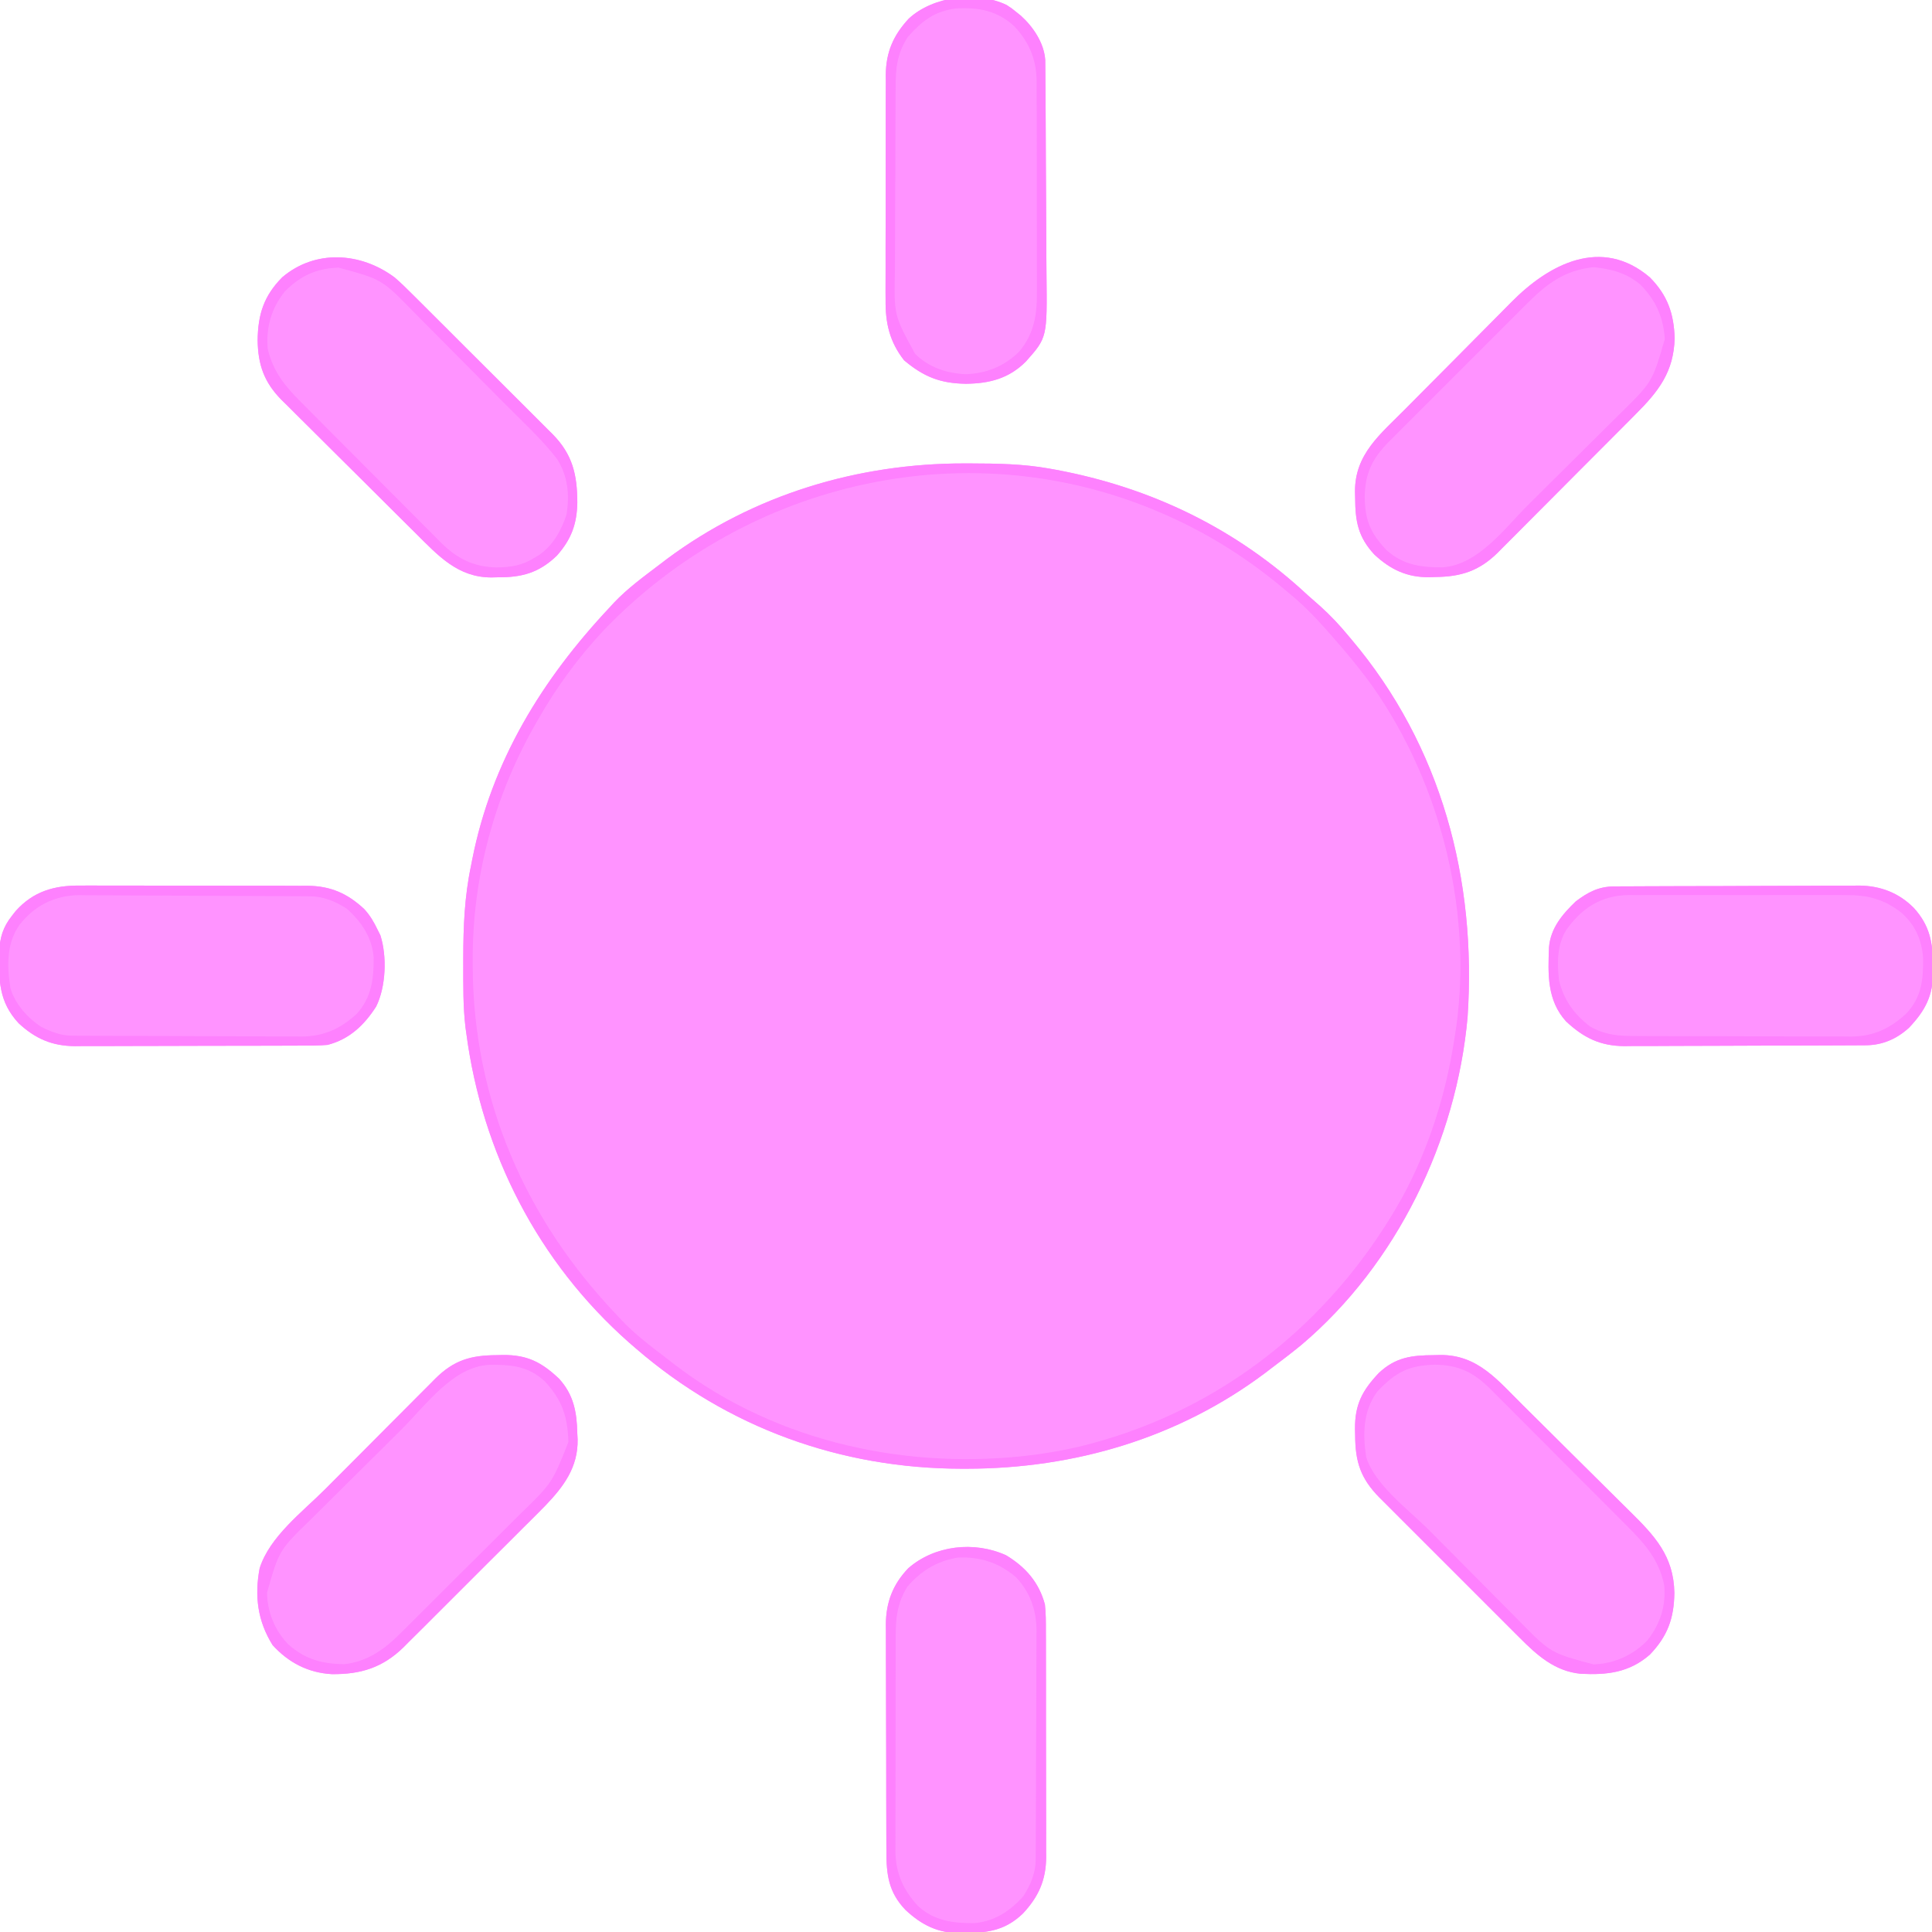
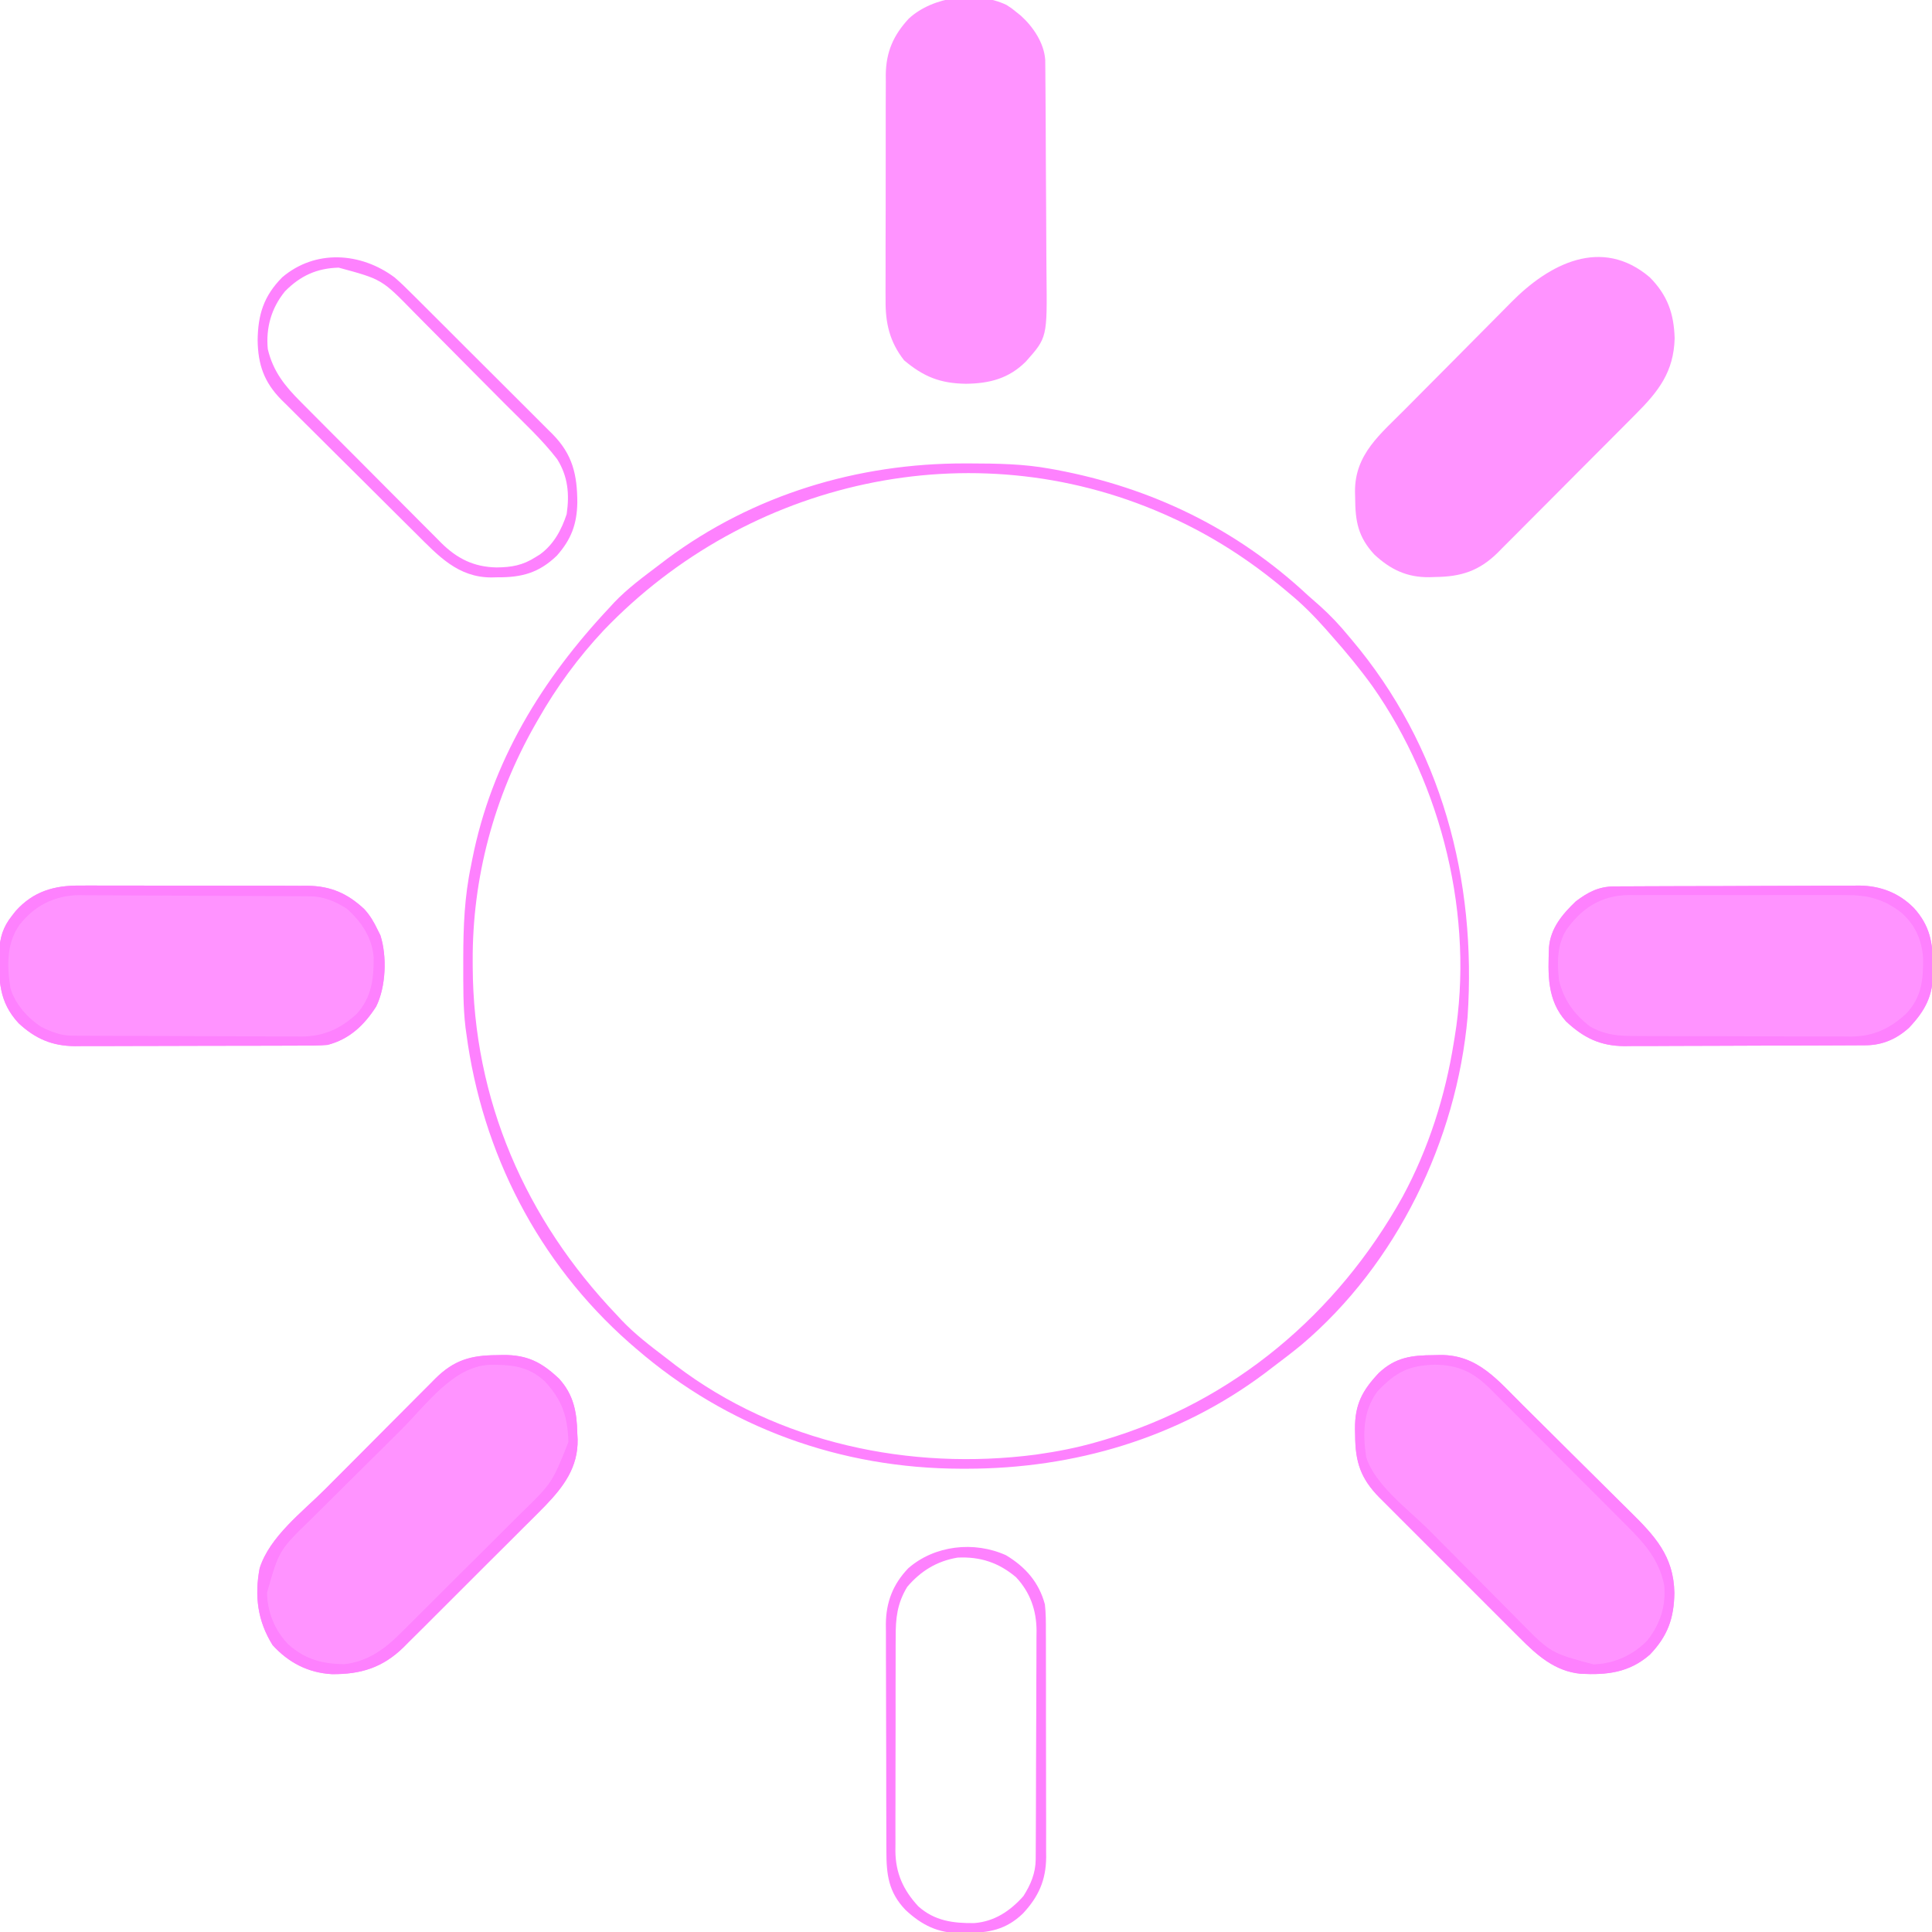
<svg xmlns="http://www.w3.org/2000/svg" version="1.1" width="808" height="808">
-   <path d="M0 0 C0.756 0.001 1.512 0.002 2.291 0.003 C13.445 0.033 24.437 0.19 35.438 2.188 C36.303 2.343 37.168 2.499 38.06 2.66 C78.098 10.139 113.622 27.346 143.438 55.188 C145.166 56.709 146.895 58.23 148.625 59.75 C152.938 63.648 156.755 67.696 160.438 72.188 C161.067 72.933 161.067 72.933 161.709 73.693 C199.269 118.176 214.081 174.07 210.21 231.56 C205.612 283.127 180.585 334.879 140.772 368.598 C136.742 371.902 132.603 375.056 128.438 378.188 C127.511 378.898 126.584 379.608 125.629 380.34 C89.306 407.596 45.85 420.399 0.75 420.438 C0.028 420.438 -0.694 420.439 -1.438 420.44 C-51.989 420.365 -99.266 403.307 -137.562 370.188 C-138.507 369.373 -139.452 368.558 -140.426 367.719 C-178.47 334.112 -201.951 288.418 -208.562 238.188 C-208.664 237.457 -208.766 236.727 -208.871 235.974 C-209.936 227.155 -209.806 218.245 -209.812 209.375 C-209.813 208.503 -209.814 207.632 -209.815 206.734 C-209.798 193.647 -209.282 181.028 -206.562 168.188 C-206.402 167.363 -206.241 166.539 -206.075 165.69 C-197.966 124.588 -176.912 90.366 -148.562 60.188 C-147.981 59.552 -147.4 58.916 -146.801 58.262 C-141.041 52.183 -134.213 47.24 -127.562 42.188 C-126.607 41.46 -125.652 40.733 -124.668 39.984 C-88.489 13.075 -44.859 -0.072 0 0 Z " fill="#FF93FF" transform="translate(403.562,193.812)" />
  <path d="M0 0 C1.303 -0.031 1.303 -0.031 2.633 -0.062 C18.43 -0.157 26.761 10.688 37.312 21.092 C39.373 23.131 41.431 25.172 43.488 27.215 C44.557 28.276 44.557 28.276 45.648 29.359 C49.411 33.095 53.171 36.835 56.928 40.578 C60.02 43.656 63.119 46.727 66.224 49.792 C70.001 53.519 73.765 57.259 77.521 61.008 C78.944 62.424 80.372 63.837 81.804 65.245 C92.257 75.532 100.275 84.032 100.5 99.438 C100.368 110.067 97.668 117.526 90.25 125.25 C81.6 132.796 72.339 133.822 61.25 133.25 C50.543 132.185 43.097 125.556 35.774 118.162 C35.087 117.48 34.399 116.798 33.691 116.095 C31.447 113.864 29.213 111.622 26.98 109.379 C25.412 107.812 23.842 106.245 22.272 104.679 C18.995 101.407 15.724 98.129 12.456 94.847 C8.276 90.65 4.082 86.466 -0.116 82.286 C-3.355 79.058 -6.586 75.823 -9.816 72.585 C-11.36 71.04 -12.905 69.497 -14.453 67.956 C-16.617 65.8 -18.77 63.635 -20.921 61.467 C-21.557 60.838 -22.192 60.208 -22.847 59.56 C-30.792 51.501 -32.935 44.589 -33 33.5 C-33.021 32.631 -33.041 31.762 -33.062 30.867 C-33.124 20.67 -30.066 14.833 -23.098 7.457 C-16.044 0.826 -9.283 0.054 0 0 Z " fill="#FF93FF" transform="translate(599.75,566.75)" />
  <path d="M0 0 C7.368 7.468 10.07 15.12 10.375 25.5 C9.979 39.55 3.652 47.653 -5.98 57.271 C-6.651 57.948 -7.322 58.625 -8.013 59.324 C-10.209 61.539 -12.413 63.746 -14.617 65.953 C-16.159 67.501 -17.701 69.05 -19.242 70.598 C-22.465 73.833 -25.691 77.063 -28.92 80.291 C-33.048 84.419 -37.163 88.56 -41.273 92.705 C-44.449 95.904 -47.634 99.093 -50.822 102.279 C-52.342 103.802 -53.86 105.328 -55.374 106.858 C-57.494 108.997 -59.626 111.124 -61.761 113.247 C-62.378 113.875 -62.994 114.502 -63.629 115.149 C-71.364 122.774 -78.954 125.196 -89.625 125.312 C-90.49 125.342 -91.355 125.371 -92.246 125.4 C-101.579 125.491 -108.421 122.232 -115.207 115.934 C-122.064 108.539 -123.193 102.008 -123.25 92.25 C-123.271 91.381 -123.291 90.512 -123.312 89.617 C-123.407 73.82 -112.562 65.489 -102.158 54.938 C-100.119 52.877 -98.078 50.819 -96.035 48.762 C-94.974 47.693 -94.974 47.693 -93.891 46.602 C-90.155 42.839 -86.415 39.079 -82.672 35.322 C-79.594 32.23 -76.523 29.131 -73.458 26.026 C-69.731 22.249 -65.991 18.485 -62.242 14.729 C-60.826 13.306 -59.413 11.878 -58.005 10.446 C-42.187 -5.628 -20.176 -17.194 0 0 Z " fill="#FF93FF" transform="translate(690,116)" />
-   <path d="M0 0 C2.615 2.241 5.05 4.629 7.476 7.072 C8.507 8.093 8.507 8.093 9.559 9.134 C11.803 11.36 14.037 13.598 16.27 15.836 C17.839 17.4 19.408 18.964 20.978 20.528 C24.255 23.796 27.526 27.07 30.794 30.348 C34.972 34.538 39.167 38.712 43.366 42.882 C46.607 46.104 49.838 49.336 53.066 52.57 C54.609 54.112 56.154 55.652 57.703 57.189 C59.869 59.339 62.021 61.503 64.171 63.669 C64.807 64.295 65.442 64.921 66.097 65.566 C74.495 74.104 76.394 82.505 76.451 94.167 C76.276 103.209 73.922 109.572 67.879 116.395 C60.416 123.573 53.241 125.523 43.062 125.438 C42.22 125.457 41.378 125.477 40.51 125.498 C26.464 125.487 18.281 116.417 8.913 107.09 C8.255 106.439 7.597 105.787 6.919 105.116 C4.771 102.988 2.627 100.856 0.484 98.723 C-0.254 97.989 -0.991 97.255 -1.752 96.499 C-5.65 92.622 -9.544 88.741 -13.437 84.859 C-17.445 80.861 -21.465 76.876 -25.488 72.893 C-28.593 69.813 -31.69 66.725 -34.784 63.635 C-36.262 62.162 -37.743 60.692 -39.228 59.225 C-41.305 57.173 -43.369 55.108 -45.431 53.039 C-46.04 52.443 -46.648 51.847 -47.276 51.233 C-54.521 43.899 -57.112 36.547 -57.25 26.312 C-57.126 15.517 -54.682 7.786 -47 0 C-33.112 -11.835 -14.071 -10.485 0 0 Z " fill="#FF93FF" transform="translate(165,116)" />
  <path d="M0 0 C0.869 -0.021 1.738 -0.041 2.633 -0.062 C12.771 -0.123 18.692 2.91 26.043 9.832 C32.203 16.58 33.499 23.888 33.688 32.688 C33.733 33.527 33.779 34.367 33.826 35.232 C34.031 46.961 27.91 55.067 20.118 63.142 C17.195 66.122 14.233 69.061 11.266 71.996 C9.683 73.58 8.101 75.165 6.52 76.751 C3.218 80.058 -0.094 83.354 -3.415 86.642 C-7.655 90.842 -11.869 95.066 -16.077 99.298 C-19.334 102.57 -22.604 105.83 -25.878 109.086 C-27.436 110.638 -28.991 112.194 -30.542 113.754 C-32.716 115.936 -34.906 118.102 -37.101 120.263 C-37.728 120.9 -38.356 121.536 -39.003 122.192 C-47.769 130.735 -56.98 133.537 -69.004 133.406 C-78.895 132.843 -87.145 128.562 -93.75 121.25 C-100.011 111.226 -101.35 100.771 -99.172 89.172 C-94.999 75.895 -81.271 65.594 -71.68 55.977 C-70.613 54.906 -70.613 54.906 -69.525 53.813 C-65.772 50.045 -62.016 46.28 -58.257 42.517 C-54.389 38.644 -50.531 34.761 -46.675 30.876 C-43.691 27.874 -40.7 24.878 -37.708 21.884 C-36.282 20.455 -34.859 19.024 -33.438 17.59 C-31.452 15.588 -29.458 13.595 -27.46 11.604 C-26.883 11.017 -26.305 10.43 -25.709 9.825 C-17.833 2.028 -10.824 0.063 0 0 Z " fill="#FF93FF" transform="translate(207.75,566.75)" />
  <path d="M0 0 C0.968 -0.01 1.937 -0.02 2.935 -0.03 C3.986 -0.031 5.037 -0.032 6.12 -0.032 C7.236 -0.041 8.352 -0.049 9.502 -0.057 C13.192 -0.082 16.883 -0.09 20.574 -0.097 C23.144 -0.106 25.713 -0.115 28.283 -0.124 C33.672 -0.141 39.061 -0.149 44.451 -0.151 C50.66 -0.155 56.869 -0.185 63.078 -0.227 C69.07 -0.266 75.062 -0.277 81.055 -0.278 C83.595 -0.282 86.135 -0.295 88.675 -0.316 C92.236 -0.343 95.796 -0.338 99.358 -0.325 C100.399 -0.34 101.44 -0.355 102.512 -0.37 C111.36 -0.282 119.101 2.584 125.437 8.962 C132.254 16.454 133.399 23.532 133.5 33.399 C133.515 34.67 133.515 34.67 133.531 35.967 C133.392 45.888 130.25 51.878 123.48 59.067 C118.368 63.733 112.385 66.385 105.434 66.421 C104.484 66.428 103.533 66.436 102.554 66.443 C100.993 66.447 100.993 66.447 99.4 66.451 C97.753 66.461 97.753 66.461 96.073 66.471 C92.431 66.491 88.79 66.502 85.148 66.512 C83.904 66.517 82.661 66.521 81.379 66.525 C75.473 66.544 69.568 66.558 63.662 66.566 C56.86 66.576 50.058 66.602 43.256 66.643 C37.353 66.677 31.451 66.689 25.548 66.693 C23.043 66.697 20.539 66.709 18.034 66.728 C14.523 66.752 11.013 66.751 7.501 66.744 C5.958 66.763 5.958 66.763 4.383 66.783 C-5.727 66.71 -12.659 63.287 -19.989 56.43 C-27.962 47.61 -27.562 36.684 -27.113 25.466 C-26.477 17.493 -21.533 11.638 -15.938 6.274 C-10.916 2.457 -6.367 0.035 0 0 Z " fill="#FF93FF" transform="translate(674.938,370.726)" />
  <path d="M0 0 C1.109 -0.007 2.217 -0.014 3.36 -0.022 C6.996 -0.038 10.631 -0.019 14.267 0.002 C16.81 0.001 19.352 -0.001 21.895 -0.005 C27.211 -0.008 32.528 0.006 37.844 0.034 C43.97 0.066 50.095 0.066 56.221 0.049 C62.143 0.033 68.064 0.04 73.985 0.057 C76.493 0.062 79 0.062 81.507 0.055 C85.016 0.05 88.523 0.07 92.031 0.098 C93.059 0.091 94.086 0.085 95.144 0.078 C104.746 0.204 111.714 3.255 118.728 9.768 C121.289 12.538 122.812 15.227 124.451 18.631 C124.807 19.336 125.162 20.041 125.529 20.768 C128.358 29.554 127.863 42.296 123.783 50.557 C118.748 58.397 112.643 64.227 103.451 66.631 C99.783 66.929 96.126 66.925 92.448 66.922 C91.349 66.928 90.251 66.935 89.119 66.942 C85.494 66.961 81.869 66.965 78.244 66.967 C75.718 66.973 73.192 66.98 70.667 66.987 C65.373 66.999 60.08 67.003 54.787 67.002 C48.686 67.001 42.585 67.022 36.485 67.053 C30.596 67.083 24.708 67.09 18.82 67.088 C16.324 67.091 13.828 67.1 11.331 67.115 C7.835 67.135 4.339 67.129 0.842 67.117 C-0.182 67.128 -1.206 67.139 -2.261 67.151 C-11.81 67.068 -18.779 64.04 -25.756 57.565 C-34.1 48.567 -34.076 39.537 -33.889 27.803 C-33.63 21.791 -32.326 17.376 -28.549 12.631 C-28.041 11.983 -27.533 11.334 -27.01 10.666 C-19.615 2.377 -10.782 -0.123 0 0 Z " fill="#FF93FF" transform="translate(33.549,370.369)" />
-   <path d="M0 0 C8.134 4.89 13.774 11.312 16.25 20.562 C16.668 24.31 16.671 28.025 16.654 31.793 C16.661 32.891 16.668 33.99 16.675 35.122 C16.693 38.736 16.689 42.35 16.684 45.965 C16.688 48.488 16.693 51.011 16.699 53.534 C16.708 58.815 16.706 64.096 16.696 69.378 C16.685 75.464 16.699 81.549 16.725 87.636 C16.75 93.514 16.753 99.393 16.746 105.271 C16.746 107.762 16.752 110.253 16.765 112.743 C16.78 116.23 16.769 119.716 16.752 123.203 C16.761 124.224 16.771 125.245 16.781 126.297 C16.682 135.946 13.59 142.818 7.043 149.84 C-0.021 156.627 -7.161 157.923 -16.562 157.938 C-17.414 157.962 -18.265 157.986 -19.143 158.012 C-28.494 158.054 -35.26 154.665 -42.027 148.355 C-49.227 140.862 -50.049 133.464 -50.041 123.559 C-50.047 122.461 -50.054 121.363 -50.061 120.231 C-50.08 116.606 -50.084 112.981 -50.086 109.355 C-50.092 106.83 -50.099 104.304 -50.106 101.778 C-50.118 96.485 -50.122 91.192 -50.121 85.898 C-50.119 79.797 -50.14 73.697 -50.172 67.596 C-50.201 61.708 -50.209 55.82 -50.207 49.932 C-50.21 47.435 -50.219 44.939 -50.234 42.443 C-50.254 38.946 -50.248 35.451 -50.236 31.954 C-50.247 30.93 -50.258 29.905 -50.27 28.85 C-50.189 19.593 -47.322 12.157 -40.887 5.426 C-29.869 -4.182 -13.34 -6.044 0 0 Z " fill="#FF93FF" transform="translate(420.75,650.438)" />
  <path d="M0 0 C2.16 1.391 2.16 1.391 4.062 2.938 C4.721 3.469 5.38 4 6.059 4.547 C11.194 9.202 15.733 15.945 16.202 23.054 C16.209 23.876 16.216 24.698 16.223 25.545 C16.233 26.491 16.243 27.437 16.254 28.412 C16.259 29.448 16.265 30.485 16.271 31.552 C16.281 32.646 16.291 33.739 16.301 34.865 C16.331 38.492 16.352 42.119 16.371 45.746 C16.378 46.986 16.384 48.226 16.391 49.504 C16.417 54.72 16.44 59.937 16.456 65.153 C16.477 72.605 16.519 80.056 16.589 87.507 C16.642 93.394 16.662 99.28 16.671 105.167 C16.679 107.661 16.698 110.155 16.727 112.648 C17.023 139.101 17.023 139.101 8.118 149.127 C0.988 156.277 -7.129 158.318 -16.938 158.438 C-27.656 158.296 -34.605 155.551 -42.832 148.621 C-48.893 140.896 -50.68 132.993 -50.569 123.367 C-50.576 122.268 -50.583 121.169 -50.59 120.036 C-50.607 116.438 -50.588 112.841 -50.566 109.242 C-50.567 106.724 -50.57 104.205 -50.574 101.686 C-50.577 96.423 -50.562 91.159 -50.534 85.896 C-50.502 79.832 -50.502 73.769 -50.52 67.704 C-50.536 61.84 -50.529 55.976 -50.512 50.112 C-50.507 47.63 -50.507 45.147 -50.513 42.665 C-50.519 39.193 -50.498 35.722 -50.471 32.25 C-50.477 31.233 -50.484 30.217 -50.491 29.17 C-50.364 19.656 -47.319 12.688 -40.875 5.73 C-30.768 -3.622 -12.552 -5.963 0 0 Z " fill="#FF93FF" transform="translate(420.938,2.062)" />
  <path d="M0 0 C0.756 0.001 1.512 0.002 2.291 0.003 C13.445 0.033 24.437 0.19 35.438 2.188 C36.303 2.343 37.168 2.499 38.06 2.66 C78.098 10.139 113.622 27.346 143.438 55.188 C145.166 56.709 146.895 58.23 148.625 59.75 C152.938 63.648 156.755 67.696 160.438 72.188 C161.067 72.933 161.067 72.933 161.709 73.693 C199.269 118.176 214.081 174.07 210.21 231.56 C205.612 283.127 180.585 334.879 140.772 368.598 C136.742 371.902 132.603 375.056 128.438 378.188 C127.511 378.898 126.584 379.608 125.629 380.34 C89.306 407.596 45.85 420.399 0.75 420.438 C0.028 420.438 -0.694 420.439 -1.438 420.44 C-51.989 420.365 -99.266 403.307 -137.562 370.188 C-138.507 369.373 -139.452 368.558 -140.426 367.719 C-178.47 334.112 -201.951 288.418 -208.562 238.188 C-208.664 237.457 -208.766 236.727 -208.871 235.974 C-209.936 227.155 -209.806 218.245 -209.812 209.375 C-209.813 208.503 -209.814 207.632 -209.815 206.734 C-209.798 193.647 -209.282 181.028 -206.562 168.188 C-206.402 167.363 -206.241 166.539 -206.075 165.69 C-197.966 124.588 -176.912 90.366 -148.562 60.188 C-147.981 59.552 -147.4 58.916 -146.801 58.262 C-141.041 52.183 -134.213 47.24 -127.562 42.188 C-126.607 41.46 -125.652 40.733 -124.668 39.984 C-88.489 13.075 -44.859 -0.072 0 0 Z M-151.068 69.781 C-161.687 81.109 -170.915 93.676 -178.562 107.188 C-178.946 107.855 -179.33 108.523 -179.725 109.211 C-196.961 139.488 -206.063 173.41 -205.875 208.25 C-205.873 208.961 -205.871 209.673 -205.869 210.405 C-205.631 266.157 -183.837 316.127 -145.562 356.188 C-144.888 356.915 -144.214 357.642 -143.52 358.391 C-137.967 364.215 -131.637 369.049 -125.245 373.906 C-123.782 375.02 -122.332 376.149 -120.883 377.281 C-78.15 409.763 -22.905 421.388 29.723 414.525 C38.463 413.282 46.962 411.661 55.438 409.188 C56.317 408.934 57.196 408.681 58.102 408.419 C112.139 392.49 155.712 355.756 182.977 306.789 C193.831 286.764 200.881 264.644 204.438 242.188 C204.553 241.503 204.669 240.818 204.788 240.112 C213.075 189.873 199.588 134.695 170.438 93.188 C165.15 85.862 159.432 78.94 153.438 72.188 C152.136 70.703 152.136 70.703 150.809 69.188 C145.978 63.76 141.06 58.783 135.438 54.188 C134.942 53.769 134.447 53.351 133.937 52.92 C119.198 40.475 103.059 30.073 85.438 22.188 C84.316 21.685 84.316 21.685 83.171 21.173 C2.635 -14.226 -90.763 6.89 -151.068 69.781 Z " fill="#FE81FE" transform="translate(403.562,193.812)" />
  <path d="M0 0 C1.303 -0.031 1.303 -0.031 2.633 -0.062 C18.43 -0.157 26.761 10.688 37.312 21.092 C39.373 23.131 41.431 25.172 43.488 27.215 C44.557 28.276 44.557 28.276 45.648 29.359 C49.411 33.095 53.171 36.835 56.928 40.578 C60.02 43.656 63.119 46.727 66.224 49.792 C70.001 53.519 73.765 57.259 77.521 61.008 C78.944 62.424 80.372 63.837 81.804 65.245 C92.257 75.532 100.275 84.032 100.5 99.438 C100.368 110.067 97.668 117.526 90.25 125.25 C81.6 132.796 72.339 133.822 61.25 133.25 C50.543 132.185 43.097 125.556 35.774 118.162 C35.087 117.48 34.399 116.798 33.691 116.095 C31.447 113.864 29.213 111.622 26.98 109.379 C25.412 107.812 23.842 106.245 22.272 104.679 C18.995 101.407 15.724 98.129 12.456 94.847 C8.276 90.65 4.082 86.466 -0.116 82.286 C-3.355 79.058 -6.586 75.823 -9.816 72.585 C-11.36 71.04 -12.905 69.497 -14.453 67.956 C-16.617 65.8 -18.77 63.635 -20.921 61.467 C-21.557 60.838 -22.192 60.208 -22.847 59.56 C-30.792 51.501 -32.935 44.589 -33 33.5 C-33.021 32.631 -33.041 31.762 -33.062 30.867 C-33.124 20.67 -30.066 14.833 -23.098 7.457 C-16.044 0.826 -9.283 0.054 0 0 Z M-23.75 15.25 C-29.703 23.362 -29.868 32.876 -28.395 42.594 C-24.828 54.275 -10.414 64.799 -2.004 73.27 C-1.308 73.971 -0.611 74.673 0.106 75.396 C3.785 79.101 7.466 82.802 11.151 86.501 C14.18 89.544 17.203 92.594 20.219 95.651 C23.888 99.37 27.569 103.076 31.26 106.773 C32.654 108.174 34.044 109.58 35.43 110.989 C48.723 124.519 48.723 124.519 66.645 129.324 C75.287 129.078 83.248 125.494 89.25 119.25 C94.614 112.364 97.009 105.05 96.25 96.25 C94.155 85.527 87.913 78.608 80.346 71.071 C79.352 70.07 79.352 70.07 78.338 69.048 C76.169 66.865 73.993 64.69 71.816 62.516 C70.295 60.99 68.773 59.464 67.251 57.938 C64.072 54.75 60.888 51.567 57.702 48.386 C53.627 44.317 49.564 40.237 45.503 36.153 C42.368 33.003 39.226 29.86 36.081 26.719 C34.58 25.217 33.081 23.713 31.585 22.207 C29.492 20.101 27.389 18.005 25.283 15.911 C24.673 15.293 24.062 14.675 23.433 14.038 C16.509 7.197 10.288 4.128 0.5 4 C-10.398 4.135 -16.278 7.248 -23.75 15.25 Z " fill="#FE81FE" transform="translate(599.75,566.75)" />
  <path d="M0 0 C0.869 -0.021 1.738 -0.041 2.633 -0.062 C12.771 -0.123 18.692 2.91 26.043 9.832 C32.203 16.58 33.499 23.888 33.688 32.688 C33.733 33.527 33.779 34.367 33.826 35.232 C34.031 46.961 27.91 55.067 20.118 63.142 C17.195 66.122 14.233 69.061 11.266 71.996 C9.683 73.58 8.101 75.165 6.52 76.751 C3.218 80.058 -0.094 83.354 -3.415 86.642 C-7.655 90.842 -11.869 95.066 -16.077 99.298 C-19.334 102.57 -22.604 105.83 -25.878 109.086 C-27.436 110.638 -28.991 112.194 -30.542 113.754 C-32.716 115.936 -34.906 118.102 -37.101 120.263 C-37.728 120.9 -38.356 121.536 -39.003 122.192 C-47.769 130.735 -56.98 133.537 -69.004 133.406 C-78.895 132.843 -87.145 128.562 -93.75 121.25 C-100.011 111.226 -101.35 100.771 -99.172 89.172 C-94.999 75.895 -81.271 65.594 -71.68 55.977 C-70.613 54.906 -70.613 54.906 -69.525 53.813 C-65.772 50.045 -62.016 46.28 -58.257 42.517 C-54.389 38.644 -50.531 34.761 -46.675 30.876 C-43.691 27.874 -40.7 24.878 -37.708 21.884 C-36.282 20.455 -34.859 19.024 -33.438 17.59 C-31.452 15.588 -29.458 13.595 -27.46 11.604 C-26.883 11.017 -26.305 10.43 -25.709 9.825 C-17.833 2.028 -10.824 0.063 0 0 Z M-39.77 30.996 C-40.822 32.041 -40.822 32.041 -41.896 33.106 C-45.601 36.785 -49.302 40.466 -53.001 44.151 C-56.044 47.18 -59.094 50.203 -62.151 53.219 C-65.87 56.888 -69.576 60.569 -73.273 64.26 C-74.674 65.654 -76.08 67.044 -77.489 68.43 C-91.033 81.579 -91.033 81.579 -96.062 99.312 C-95.942 107.433 -92.909 114.94 -87.324 120.82 C-80.291 127.207 -73.037 129.132 -63.75 129.25 C-54.245 128.192 -46.979 123.08 -40.419 116.469 C-39.735 115.795 -39.051 115.121 -38.347 114.427 C-36.104 112.211 -33.875 109.982 -31.648 107.75 C-30.083 106.192 -28.517 104.635 -26.95 103.078 C-23.674 99.816 -20.405 96.547 -17.142 93.273 C-12.978 89.098 -8.792 84.946 -4.6 80.8 C-1.36 77.59 1.865 74.366 5.087 71.138 C6.624 69.602 8.165 68.071 9.711 66.545 C23.166 53.48 23.166 53.48 29.977 36.332 C29.646 25.701 27.391 18.812 20.117 10.977 C13.082 4.471 5.954 3.927 -3.281 4.051 C-18.392 4.919 -29.659 20.958 -39.77 30.996 Z " fill="#FE81FE" transform="translate(207.75,566.75)" />
-   <path d="M0 0 C7.368 7.468 10.07 15.12 10.375 25.5 C9.979 39.55 3.652 47.653 -5.98 57.271 C-6.651 57.948 -7.322 58.625 -8.013 59.324 C-10.209 61.539 -12.413 63.746 -14.617 65.953 C-16.159 67.501 -17.701 69.05 -19.242 70.598 C-22.465 73.833 -25.691 77.063 -28.92 80.291 C-33.048 84.419 -37.163 88.56 -41.273 92.705 C-44.449 95.904 -47.634 99.093 -50.822 102.279 C-52.342 103.802 -53.86 105.328 -55.374 106.858 C-57.494 108.997 -59.626 111.124 -61.761 113.247 C-62.378 113.875 -62.994 114.502 -63.629 115.149 C-71.364 122.774 -78.954 125.196 -89.625 125.312 C-90.49 125.342 -91.355 125.371 -92.246 125.4 C-101.579 125.491 -108.421 122.232 -115.207 115.934 C-122.064 108.539 -123.193 102.008 -123.25 92.25 C-123.271 91.381 -123.291 90.512 -123.312 89.617 C-123.407 73.82 -112.562 65.489 -102.158 54.938 C-100.119 52.877 -98.078 50.819 -96.035 48.762 C-94.974 47.693 -94.974 47.693 -93.891 46.602 C-90.155 42.839 -86.415 39.079 -82.672 35.322 C-79.594 32.23 -76.523 29.131 -73.458 26.026 C-69.731 22.249 -65.991 18.485 -62.242 14.729 C-60.826 13.306 -59.413 11.878 -58.005 10.446 C-42.187 -5.628 -20.176 -17.194 0 0 Z M-51.384 10.996 C-52.4 12.004 -52.4 12.004 -53.437 13.033 C-55.649 15.232 -57.85 17.442 -60.051 19.652 C-61.597 21.197 -63.144 22.741 -64.692 24.285 C-67.922 27.51 -71.146 30.741 -74.366 33.975 C-78.486 38.112 -82.62 42.236 -86.757 46.355 C-89.95 49.537 -93.135 52.726 -96.318 55.917 C-97.839 57.44 -99.363 58.961 -100.888 60.48 C-103.021 62.604 -105.143 64.738 -107.263 66.875 C-107.889 67.495 -108.515 68.115 -109.16 68.753 C-116.017 75.711 -119.121 81.92 -119.25 91.75 C-119.128 101.602 -116.935 106.804 -110.195 114.016 C-103.264 120.281 -95.611 121.366 -86.578 121.273 C-71.69 120.136 -60.874 105.079 -50.957 95.23 C-50.242 94.521 -49.528 93.812 -48.792 93.081 C-45.016 89.332 -41.243 85.579 -37.473 81.823 C-34.368 78.731 -31.255 75.646 -28.136 72.568 C-24.348 68.83 -20.573 65.08 -16.807 61.32 C-15.378 59.898 -13.945 58.48 -12.507 57.066 C1.06 43.73 1.06 43.73 6.25 25.812 C5.645 16.582 2.512 9.603 -4 3 C-9.823 -1.862 -16.07 -3.507 -23.5 -4.25 C-35.46 -3.054 -43.068 2.598 -51.384 10.996 Z " fill="#FE81FE" transform="translate(690,116)" />
  <path d="M0 0 C2.615 2.241 5.05 4.629 7.476 7.072 C8.507 8.093 8.507 8.093 9.559 9.134 C11.803 11.36 14.037 13.598 16.27 15.836 C17.839 17.4 19.408 18.964 20.978 20.528 C24.255 23.796 27.526 27.07 30.794 30.348 C34.972 34.538 39.167 38.712 43.366 42.882 C46.607 46.104 49.838 49.336 53.066 52.57 C54.609 54.112 56.154 55.652 57.703 57.189 C59.869 59.339 62.021 61.503 64.171 63.669 C64.807 64.295 65.442 64.921 66.097 65.566 C74.495 74.104 76.394 82.505 76.451 94.167 C76.276 103.209 73.922 109.572 67.879 116.395 C60.416 123.573 53.241 125.523 43.062 125.438 C42.22 125.457 41.378 125.477 40.51 125.498 C26.464 125.487 18.281 116.417 8.913 107.09 C8.255 106.439 7.597 105.787 6.919 105.116 C4.771 102.988 2.627 100.856 0.484 98.723 C-0.254 97.989 -0.991 97.255 -1.752 96.499 C-5.65 92.622 -9.544 88.741 -13.437 84.859 C-17.445 80.861 -21.465 76.876 -25.488 72.893 C-28.593 69.813 -31.69 66.725 -34.784 63.635 C-36.262 62.162 -37.743 60.692 -39.228 59.225 C-41.305 57.173 -43.369 55.108 -45.431 53.039 C-46.04 52.443 -46.648 51.847 -47.276 51.233 C-54.521 43.899 -57.112 36.547 -57.25 26.312 C-57.126 15.517 -54.682 7.786 -47 0 C-33.112 -11.835 -14.071 -10.485 0 0 Z M-45.793 5.82 C-51.517 12.803 -53.851 21.067 -53 30 C-50.789 39.372 -45.829 45.471 -39.155 52.135 C-38.475 52.822 -37.795 53.509 -37.094 54.217 C-34.854 56.475 -32.607 58.726 -30.359 60.977 C-28.792 62.55 -27.225 64.124 -25.659 65.698 C-22.377 68.991 -19.091 72.28 -15.803 75.567 C-11.599 79.771 -7.409 83.989 -3.222 88.211 C0.009 91.464 3.249 94.708 6.492 97.949 C8.04 99.5 9.586 101.054 11.128 102.612 C13.288 104.792 15.461 106.959 17.638 109.124 C18.267 109.764 18.895 110.404 19.543 111.063 C26.225 117.652 33.162 121.117 42.625 121.312 C49.021 121.253 53.601 120.433 59 117 C59.624 116.611 60.248 116.221 60.891 115.82 C66.61 111.618 69.809 105.649 72 99 C73.205 90.584 72.537 83.241 68 76 C61.588 67.67 53.623 60.401 46.23 52.957 C45.521 52.242 44.812 51.528 44.081 50.792 C40.332 47.016 36.579 43.243 32.823 39.473 C29.731 36.368 26.646 33.255 23.568 30.136 C19.83 26.348 16.08 22.573 12.32 18.807 C10.898 17.378 9.48 15.945 8.066 14.507 C-5.299 0.816 -5.299 0.816 -23.34 -4.062 C-32.421 -3.849 -39.385 -0.685 -45.793 5.82 Z " fill="#FE81FE" transform="translate(165,116)" />
  <path d="M0 0 C8.134 4.89 13.774 11.312 16.25 20.562 C16.668 24.31 16.671 28.025 16.654 31.793 C16.661 32.891 16.668 33.99 16.675 35.122 C16.693 38.736 16.689 42.35 16.684 45.965 C16.688 48.488 16.693 51.011 16.699 53.534 C16.708 58.815 16.706 64.096 16.696 69.378 C16.685 75.464 16.699 81.549 16.725 87.636 C16.75 93.514 16.753 99.393 16.746 105.271 C16.746 107.762 16.752 110.253 16.765 112.743 C16.78 116.23 16.769 119.716 16.752 123.203 C16.761 124.224 16.771 125.245 16.781 126.297 C16.682 135.946 13.59 142.818 7.043 149.84 C-0.021 156.627 -7.161 157.923 -16.562 157.938 C-17.414 157.962 -18.265 157.986 -19.143 158.012 C-28.494 158.054 -35.26 154.665 -42.027 148.355 C-49.227 140.862 -50.049 133.464 -50.041 123.559 C-50.047 122.461 -50.054 121.363 -50.061 120.231 C-50.08 116.606 -50.084 112.981 -50.086 109.355 C-50.092 106.83 -50.099 104.304 -50.106 101.778 C-50.118 96.485 -50.122 91.192 -50.121 85.898 C-50.119 79.797 -50.14 73.697 -50.172 67.596 C-50.201 61.708 -50.209 55.82 -50.207 49.932 C-50.21 47.435 -50.219 44.939 -50.234 42.443 C-50.254 38.946 -50.248 35.451 -50.236 31.954 C-50.247 30.93 -50.258 29.905 -50.27 28.85 C-50.189 19.593 -47.322 12.157 -40.887 5.426 C-29.869 -4.182 -13.34 -6.044 0 0 Z M-41.348 13.242 C-45.538 20.175 -46.191 26.321 -46.154 34.242 C-46.161 35.282 -46.168 36.322 -46.175 37.394 C-46.193 40.813 -46.189 44.233 -46.184 47.652 C-46.188 50.041 -46.193 52.429 -46.199 54.818 C-46.208 59.816 -46.206 64.815 -46.196 69.814 C-46.185 76.208 -46.205 82.6 -46.234 88.993 C-46.252 93.924 -46.252 98.854 -46.246 103.784 C-46.246 106.141 -46.252 108.498 -46.265 110.854 C-46.28 114.154 -46.269 117.454 -46.252 120.754 C-46.261 121.719 -46.271 122.684 -46.281 123.678 C-46.18 133.006 -42.993 140.015 -36.688 146.836 C-29.856 152.924 -22.191 153.927 -13.328 153.836 C-4.881 153.19 1.677 148.817 7.25 142.562 C10.314 137.745 12.366 132.914 12.397 127.162 C12.404 126.262 12.411 125.363 12.419 124.435 C12.422 123.45 12.424 122.465 12.427 121.451 C12.434 120.411 12.44 119.372 12.447 118.301 C12.467 114.854 12.478 111.408 12.488 107.961 C12.494 106.195 12.494 106.195 12.501 104.393 C12.521 98.158 12.536 91.923 12.545 85.688 C12.556 79.255 12.591 72.823 12.63 66.391 C12.657 61.439 12.665 56.487 12.668 51.535 C12.673 49.165 12.685 46.794 12.703 44.424 C12.728 41.099 12.727 37.775 12.72 34.451 C12.733 33.478 12.746 32.505 12.759 31.503 C12.694 22.961 10.094 15.523 4.188 9.203 C-3.075 3.054 -10.824 0.524 -20.285 0.984 C-28.939 2.428 -35.706 6.61 -41.348 13.242 Z " fill="#FE81FE" transform="translate(420.75,650.438)" />
  <path d="M0 0 C0.968 -0.01 1.937 -0.02 2.935 -0.03 C3.986 -0.031 5.037 -0.032 6.12 -0.032 C7.236 -0.041 8.352 -0.049 9.502 -0.057 C13.192 -0.082 16.883 -0.09 20.574 -0.097 C23.144 -0.106 25.713 -0.115 28.283 -0.124 C33.672 -0.141 39.061 -0.149 44.451 -0.151 C50.66 -0.155 56.869 -0.185 63.078 -0.227 C69.07 -0.266 75.062 -0.277 81.055 -0.278 C83.595 -0.282 86.135 -0.295 88.675 -0.316 C92.236 -0.343 95.796 -0.338 99.358 -0.325 C100.399 -0.34 101.44 -0.355 102.512 -0.37 C111.36 -0.282 119.101 2.584 125.437 8.962 C132.254 16.454 133.399 23.532 133.5 33.399 C133.515 34.67 133.515 34.67 133.531 35.967 C133.392 45.888 130.25 51.878 123.48 59.067 C118.368 63.733 112.385 66.385 105.434 66.421 C104.484 66.428 103.533 66.436 102.554 66.443 C100.993 66.447 100.993 66.447 99.4 66.451 C97.753 66.461 97.753 66.461 96.073 66.471 C92.431 66.491 88.79 66.502 85.148 66.512 C83.904 66.517 82.661 66.521 81.379 66.525 C75.473 66.544 69.568 66.558 63.662 66.566 C56.86 66.576 50.058 66.602 43.256 66.643 C37.353 66.677 31.451 66.689 25.548 66.693 C23.043 66.697 20.539 66.709 18.034 66.728 C14.523 66.752 11.013 66.751 7.501 66.744 C5.958 66.763 5.958 66.763 4.383 66.783 C-5.727 66.71 -12.659 63.287 -19.989 56.43 C-27.962 47.61 -27.562 36.684 -27.113 25.466 C-26.477 17.493 -21.533 11.638 -15.938 6.274 C-10.916 2.457 -6.367 0.035 0 0 Z M-19.938 18.274 C-23.827 24.652 -23.713 32.025 -22.938 39.274 C-20.907 47.537 -16.608 53.445 -9.938 58.587 C-3.422 62.252 2.207 62.571 9.515 62.565 C11.074 62.575 11.074 62.575 12.666 62.585 C16.096 62.604 19.526 62.608 22.957 62.61 C25.348 62.617 27.739 62.623 30.13 62.63 C35.141 62.642 40.152 62.646 45.163 62.645 C51.572 62.645 57.981 62.672 64.39 62.706 C69.328 62.729 74.267 62.733 79.206 62.732 C81.568 62.734 83.931 62.743 86.293 62.758 C89.603 62.778 92.912 62.772 96.222 62.76 C97.19 62.771 98.158 62.782 99.155 62.794 C108.558 62.708 115.482 59.503 122.336 53.141 C128.771 46.182 129.431 39.037 129.336 29.887 C128.755 22.22 126 16.027 120.181 10.92 C112.898 5.261 106.07 3.533 96.988 3.627 C95.93 3.618 94.871 3.61 93.781 3.601 C90.312 3.579 86.844 3.593 83.375 3.61 C80.947 3.607 78.519 3.602 76.091 3.596 C71.014 3.588 65.937 3.599 60.86 3.622 C54.37 3.651 47.882 3.634 41.392 3.604 C36.382 3.586 31.372 3.592 26.362 3.605 C23.97 3.608 21.577 3.604 19.185 3.593 C15.835 3.58 12.487 3.599 9.136 3.627 C8.16 3.617 7.183 3.607 6.176 3.597 C-5.307 3.772 -13.405 9.016 -19.938 18.274 Z " fill="#FE81FE" transform="translate(674.938,370.726)" />
  <path d="M0 0 C1.109 -0.007 2.217 -0.014 3.36 -0.022 C6.996 -0.038 10.631 -0.019 14.267 0.002 C16.81 0.001 19.352 -0.001 21.895 -0.005 C27.211 -0.008 32.528 0.006 37.844 0.034 C43.97 0.066 50.095 0.066 56.221 0.049 C62.143 0.033 68.064 0.04 73.985 0.057 C76.493 0.062 79 0.062 81.507 0.055 C85.016 0.05 88.523 0.07 92.031 0.098 C93.059 0.091 94.086 0.085 95.144 0.078 C104.746 0.204 111.714 3.255 118.728 9.768 C121.289 12.538 122.812 15.227 124.451 18.631 C124.807 19.336 125.162 20.041 125.529 20.768 C128.358 29.554 127.863 42.296 123.783 50.557 C118.748 58.397 112.643 64.227 103.451 66.631 C99.783 66.929 96.126 66.925 92.448 66.922 C91.349 66.928 90.251 66.935 89.119 66.942 C85.494 66.961 81.869 66.965 78.244 66.967 C75.718 66.973 73.192 66.98 70.667 66.987 C65.373 66.999 60.08 67.003 54.787 67.002 C48.686 67.001 42.585 67.022 36.485 67.053 C30.596 67.083 24.708 67.09 18.82 67.088 C16.324 67.091 13.828 67.1 11.331 67.115 C7.835 67.135 4.339 67.129 0.842 67.117 C-0.182 67.128 -1.206 67.139 -2.261 67.151 C-11.81 67.068 -18.779 64.04 -25.756 57.565 C-34.1 48.567 -34.076 39.537 -33.889 27.803 C-33.63 21.791 -32.326 17.376 -28.549 12.631 C-28.041 11.983 -27.533 11.334 -27.01 10.666 C-19.615 2.377 -10.782 -0.123 0 0 Z M-25.549 16.631 C-30.91 24.458 -30.655 33.966 -29.147 43.057 C-27.152 49.562 -21.994 55.4 -16.354 59.053 C-11.961 61.29 -8.059 62.751 -3.149 62.778 C-1.799 62.789 -1.799 62.789 -0.422 62.8 C1.055 62.804 1.055 62.804 2.563 62.808 C3.602 62.815 4.641 62.821 5.712 62.828 C9.159 62.848 12.606 62.859 16.052 62.869 C17.23 62.873 18.408 62.878 19.621 62.882 C25.856 62.903 32.091 62.917 38.325 62.926 C44.758 62.937 51.19 62.972 57.623 63.011 C62.575 63.038 67.526 63.046 72.478 63.05 C74.849 63.054 77.219 63.066 79.59 63.085 C82.914 63.109 86.238 63.108 89.563 63.101 C91.022 63.12 91.022 63.12 92.511 63.14 C101.871 63.069 108.885 59.9 115.724 53.565 C121.883 46.668 122.824 38.89 122.724 29.951 C122.042 21.661 117.58 15.093 111.451 9.631 C106.621 6.559 101.785 4.518 96.019 4.477 C94.659 4.464 94.659 4.464 93.271 4.451 C91.782 4.445 91.782 4.445 90.263 4.438 C89.216 4.43 88.168 4.422 87.089 4.413 C83.615 4.389 80.14 4.372 76.666 4.358 C75.478 4.352 74.291 4.347 73.068 4.342 C66.78 4.315 60.492 4.295 54.204 4.281 C47.72 4.264 41.236 4.22 34.752 4.169 C29.758 4.135 24.765 4.123 19.771 4.118 C17.381 4.111 14.992 4.096 12.603 4.072 C9.25 4.04 5.898 4.04 2.544 4.048 C1.566 4.031 0.587 4.015 -0.421 3.998 C-10.693 4.09 -19.276 8.444 -25.549 16.631 Z " fill="#FE81FE" transform="translate(33.549,370.369)" />
-   <path d="M0 0 C2.16 1.391 2.16 1.391 4.062 2.938 C4.721 3.469 5.38 4 6.059 4.547 C11.194 9.202 15.733 15.945 16.202 23.054 C16.209 23.876 16.216 24.698 16.223 25.545 C16.233 26.491 16.243 27.437 16.254 28.412 C16.259 29.448 16.265 30.485 16.271 31.552 C16.281 32.646 16.291 33.739 16.301 34.865 C16.331 38.492 16.352 42.119 16.371 45.746 C16.378 46.986 16.384 48.226 16.391 49.504 C16.417 54.72 16.44 59.937 16.456 65.153 C16.477 72.605 16.519 80.056 16.589 87.507 C16.642 93.394 16.662 99.28 16.671 105.167 C16.679 107.661 16.698 110.155 16.727 112.648 C17.023 139.101 17.023 139.101 8.118 149.127 C0.988 156.277 -7.129 158.318 -16.938 158.438 C-27.656 158.296 -34.605 155.551 -42.832 148.621 C-48.893 140.896 -50.68 132.993 -50.569 123.367 C-50.576 122.268 -50.583 121.169 -50.59 120.036 C-50.607 116.438 -50.588 112.841 -50.566 109.242 C-50.567 106.724 -50.57 104.205 -50.574 101.686 C-50.577 96.423 -50.562 91.159 -50.534 85.896 C-50.502 79.832 -50.502 73.769 -50.52 67.704 C-50.536 61.84 -50.529 55.976 -50.512 50.112 C-50.507 47.63 -50.507 45.147 -50.513 42.665 C-50.519 39.193 -50.498 35.722 -50.471 32.25 C-50.477 31.233 -50.484 30.217 -50.491 29.17 C-50.364 19.656 -47.319 12.688 -40.875 5.73 C-30.768 -3.622 -12.552 -5.963 0 0 Z M-41.246 13.363 C-45.765 20.241 -46.385 26.56 -46.373 34.569 C-46.383 35.605 -46.393 36.64 -46.404 37.707 C-46.432 41.112 -46.438 44.517 -46.441 47.922 C-46.451 50.303 -46.461 52.684 -46.472 55.065 C-46.49 60.052 -46.495 65.038 -46.493 70.024 C-46.493 76.391 -46.534 82.756 -46.586 89.122 C-46.619 94.04 -46.625 98.957 -46.624 103.875 C-46.627 106.221 -46.64 108.566 -46.664 110.912 C-47.07 129.768 -47.07 129.768 -38.227 145.898 C-32.527 151.599 -24.851 154.133 -16.938 154.438 C-8.327 154.095 -1.034 151.157 5.181 145.121 C11.257 138.069 12.804 129.949 12.694 120.917 C12.701 119.877 12.708 118.836 12.715 117.764 C12.732 114.361 12.713 110.958 12.691 107.555 C12.692 105.171 12.695 102.786 12.699 100.402 C12.702 95.421 12.687 90.441 12.659 85.459 C12.625 79.09 12.631 72.721 12.65 66.351 C12.661 61.434 12.652 56.516 12.637 51.599 C12.632 49.25 12.632 46.902 12.638 44.554 C12.644 41.268 12.623 37.984 12.596 34.699 C12.602 33.738 12.609 32.778 12.616 31.789 C12.487 22.634 9.394 15.379 3.082 8.734 C-4.107 2.338 -11.696 0.94 -21.094 1.465 C-30.052 2.566 -35.38 6.738 -41.246 13.363 Z " fill="#FE81FE" transform="translate(420.938,2.062)" />
</svg>